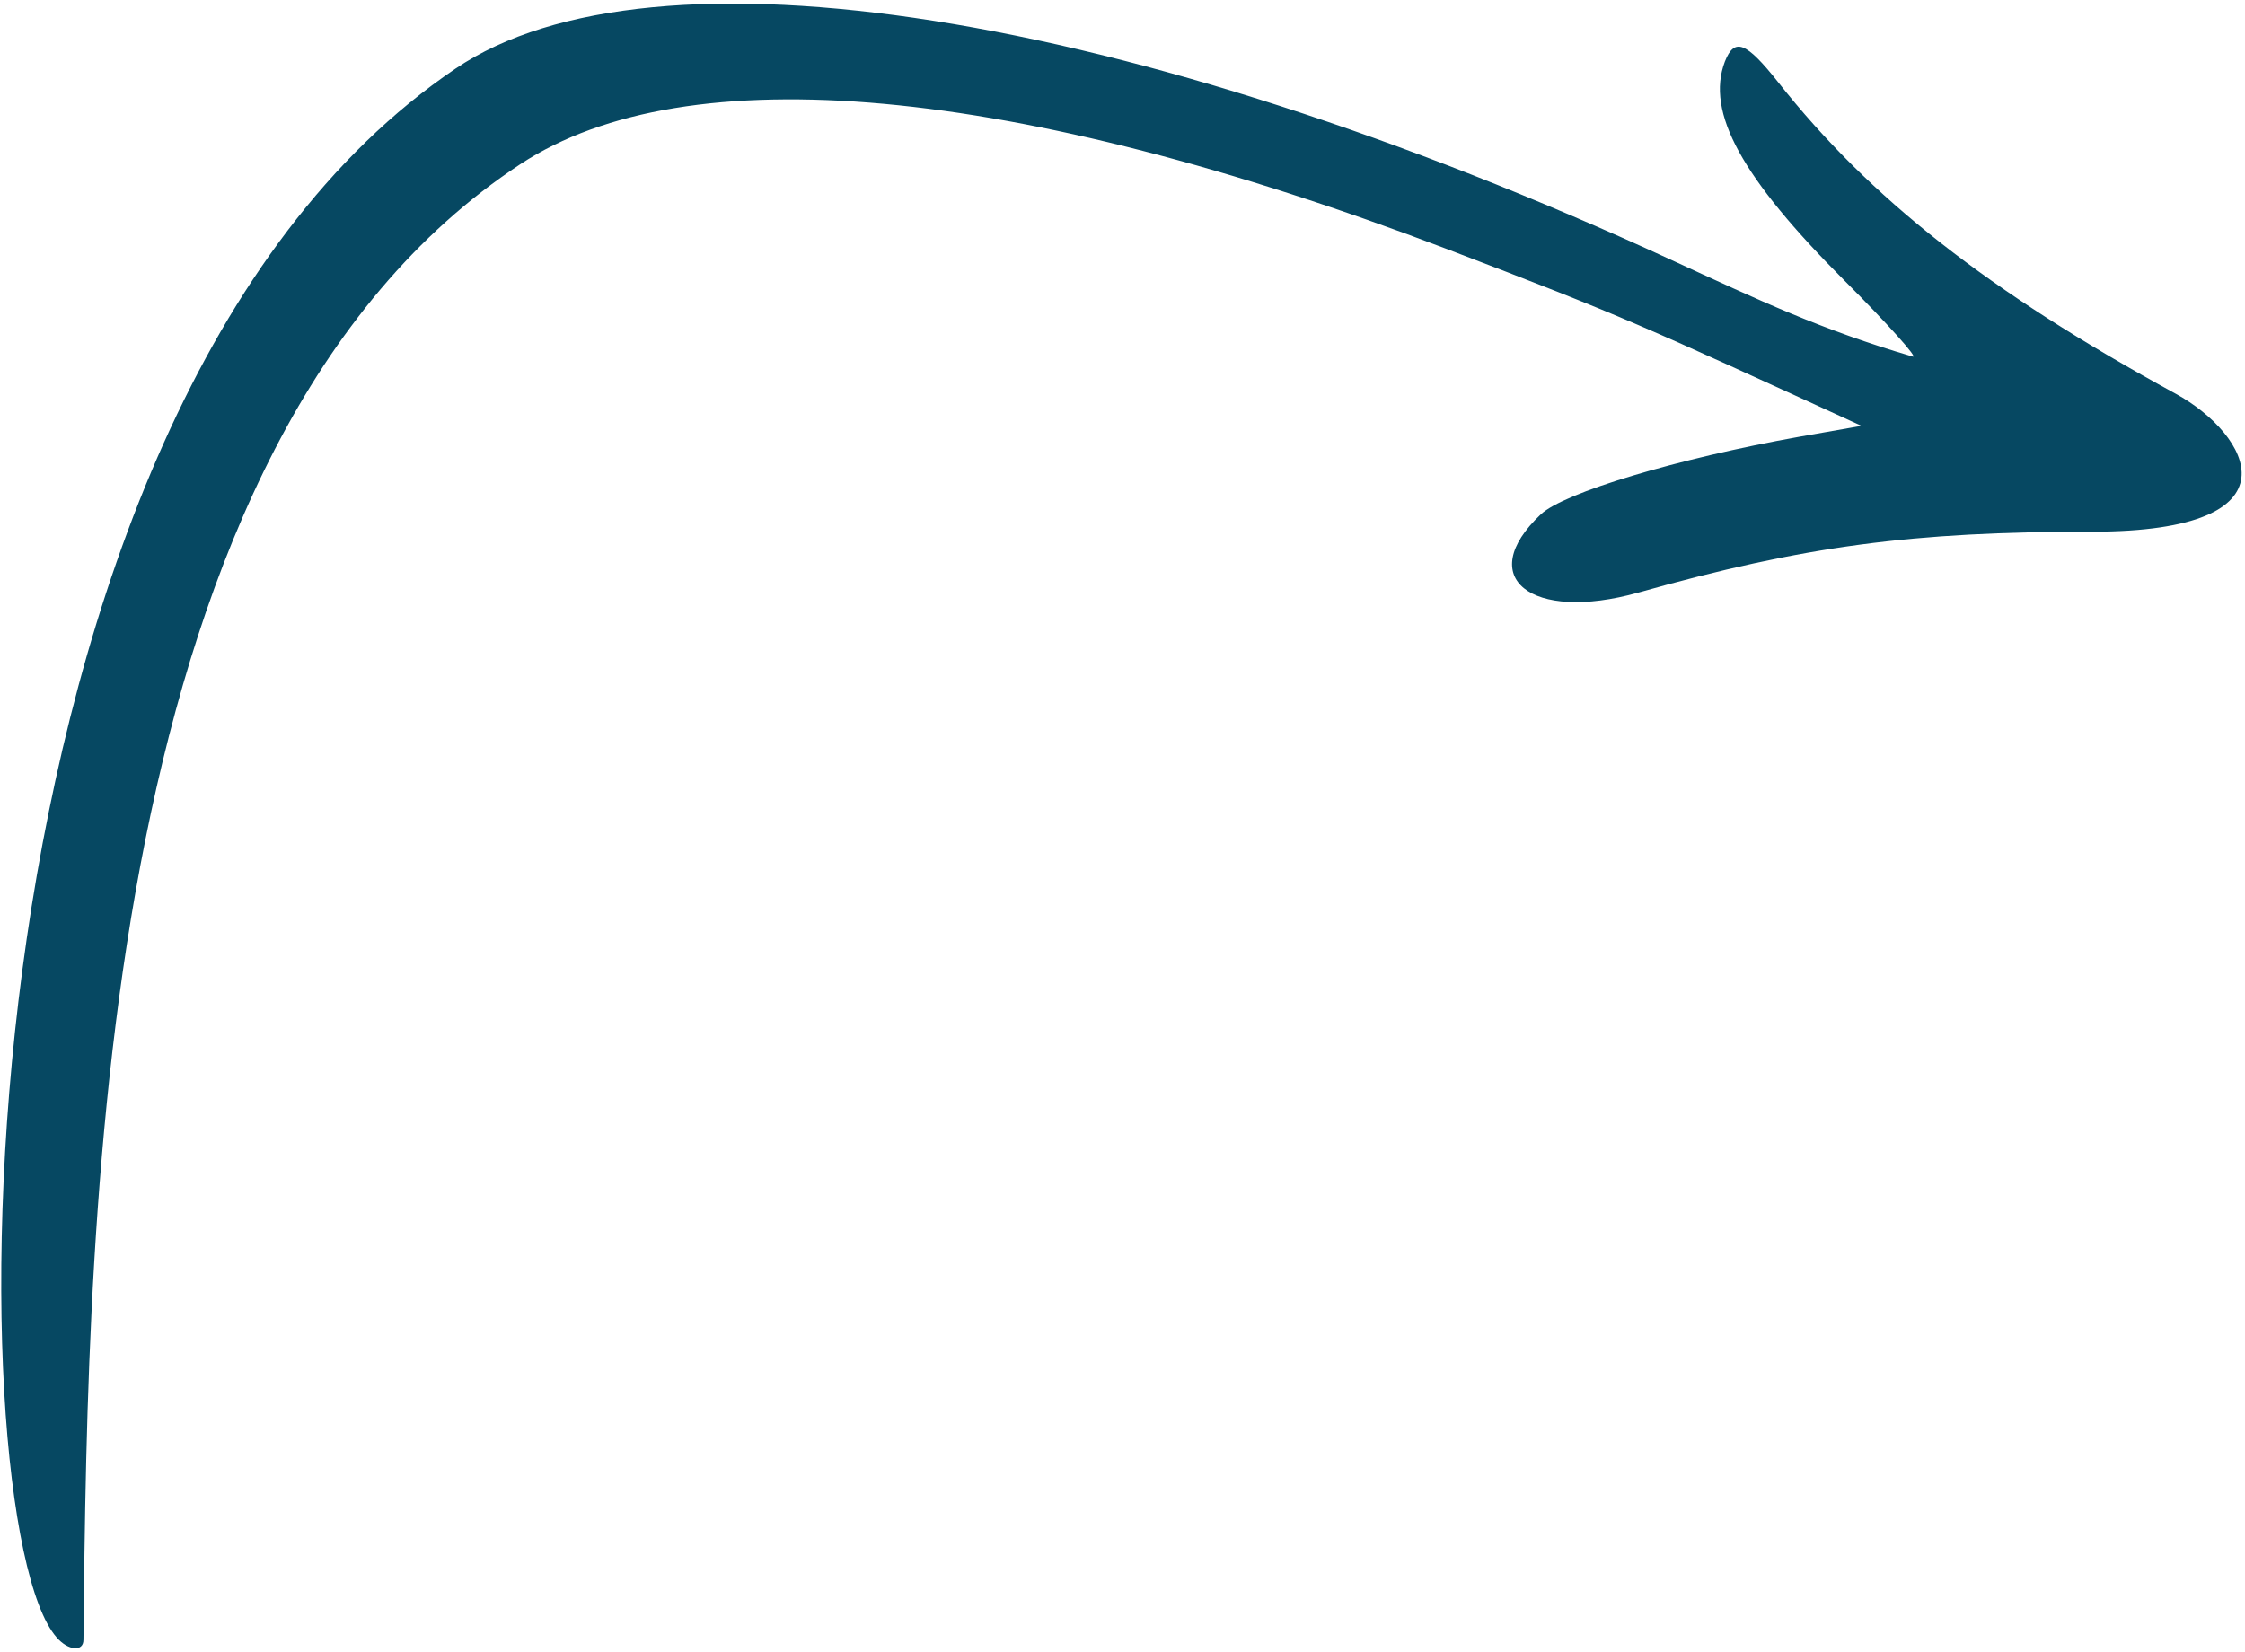
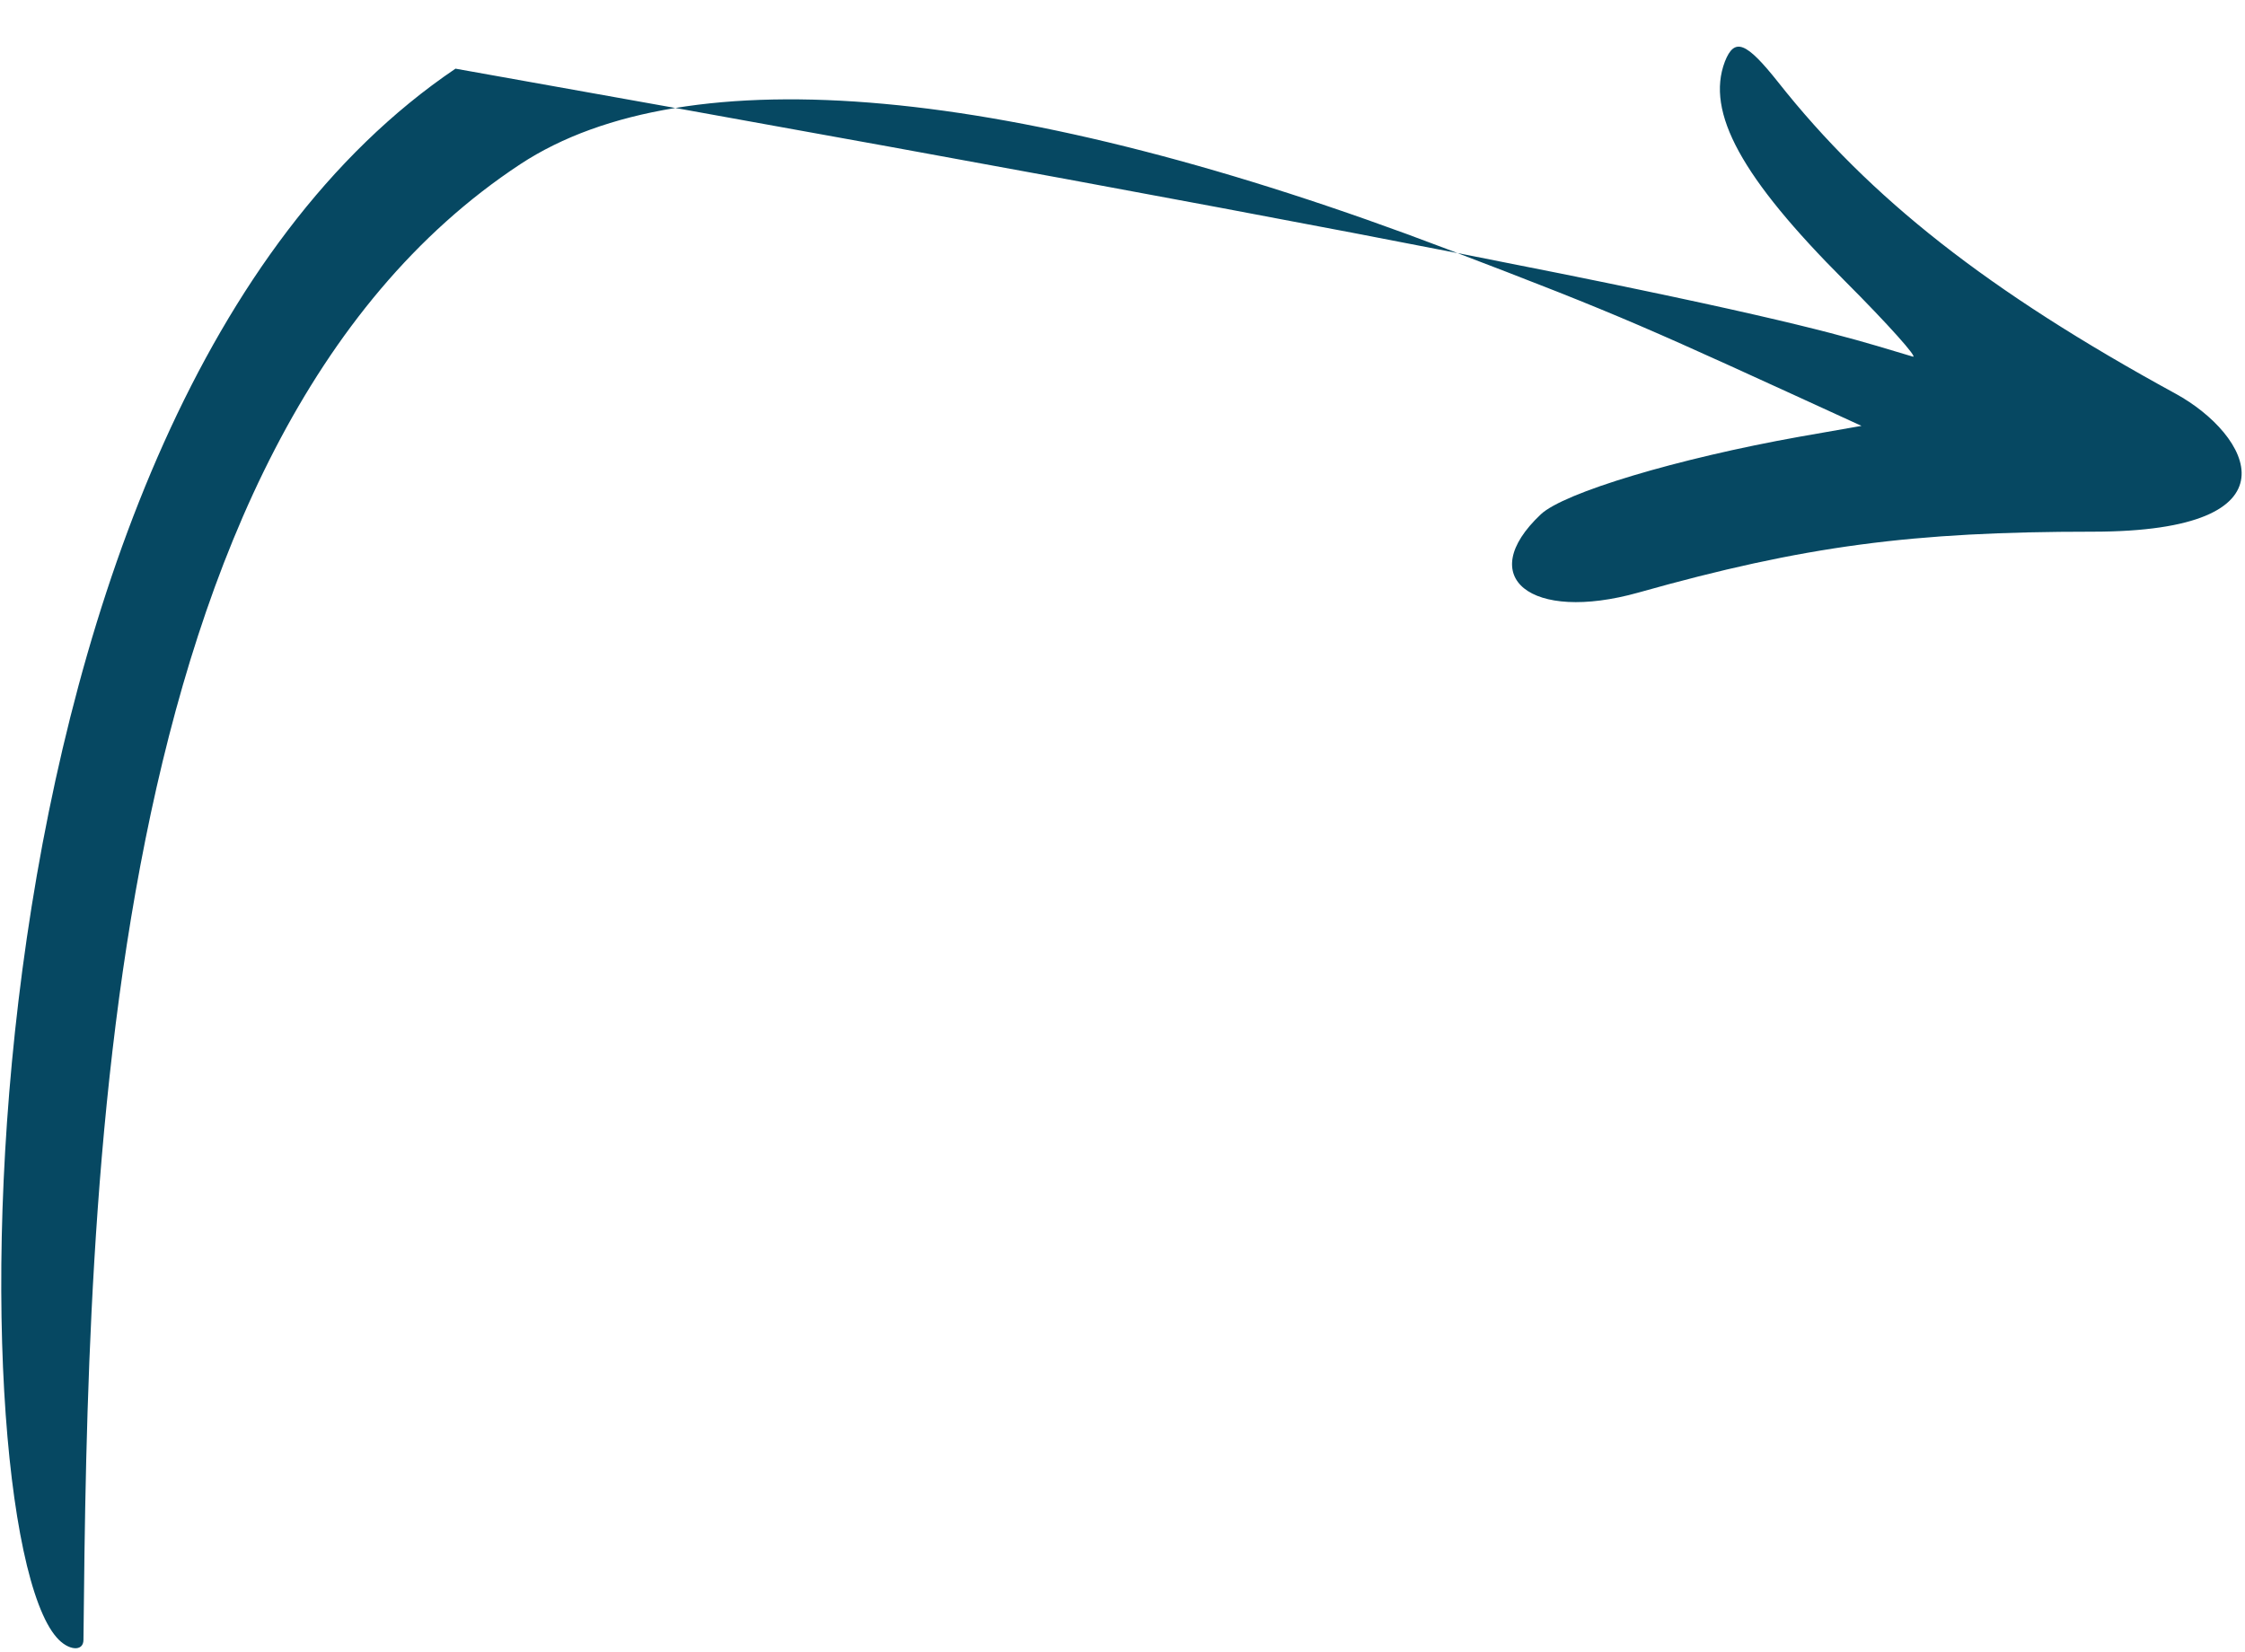
<svg xmlns="http://www.w3.org/2000/svg" width="500" height="368" viewBox="0 0 500 368" fill="none">
-   <path fill-rule="evenodd" clip-rule="evenodd" d="M12.587 364.723C-10.128 338.723 -11.984 92.009 101.444 15.295C145.301 -14.419 251.73 2.438 372.158 57.867C392.016 67.009 405.587 73.438 426.016 79.438C427.301 79.867 420.587 72.295 410.873 62.581C387.873 39.581 379.873 25.009 384.158 13.724C386.301 8.295 388.873 9.295 396.016 18.295C416.444 44.152 442.73 64.867 484.587 87.724C501.016 96.724 513.301 118.438 466.016 118.438C426.016 118.438 401.873 121.581 364.873 132.009C340.873 138.724 328.301 128.581 343.158 114.581C348.301 109.724 373.587 102.152 400.73 97.295L414.587 94.867C365.587 72.438 362.587 70.867 322.158 55.438C226.016 18.866 153.016 12.152 115.872 36.581C22.015 98.438 19.587 266.009 18.587 365.294C18.587 368.009 15.158 367.723 12.587 364.723Z" fill="#064862" />
+   <path fill-rule="evenodd" clip-rule="evenodd" d="M12.587 364.723C-10.128 338.723 -11.984 92.009 101.444 15.295C392.016 67.009 405.587 73.438 426.016 79.438C427.301 79.867 420.587 72.295 410.873 62.581C387.873 39.581 379.873 25.009 384.158 13.724C386.301 8.295 388.873 9.295 396.016 18.295C416.444 44.152 442.73 64.867 484.587 87.724C501.016 96.724 513.301 118.438 466.016 118.438C426.016 118.438 401.873 121.581 364.873 132.009C340.873 138.724 328.301 128.581 343.158 114.581C348.301 109.724 373.587 102.152 400.73 97.295L414.587 94.867C365.587 72.438 362.587 70.867 322.158 55.438C226.016 18.866 153.016 12.152 115.872 36.581C22.015 98.438 19.587 266.009 18.587 365.294C18.587 368.009 15.158 367.723 12.587 364.723Z" fill="#064862" />
</svg>